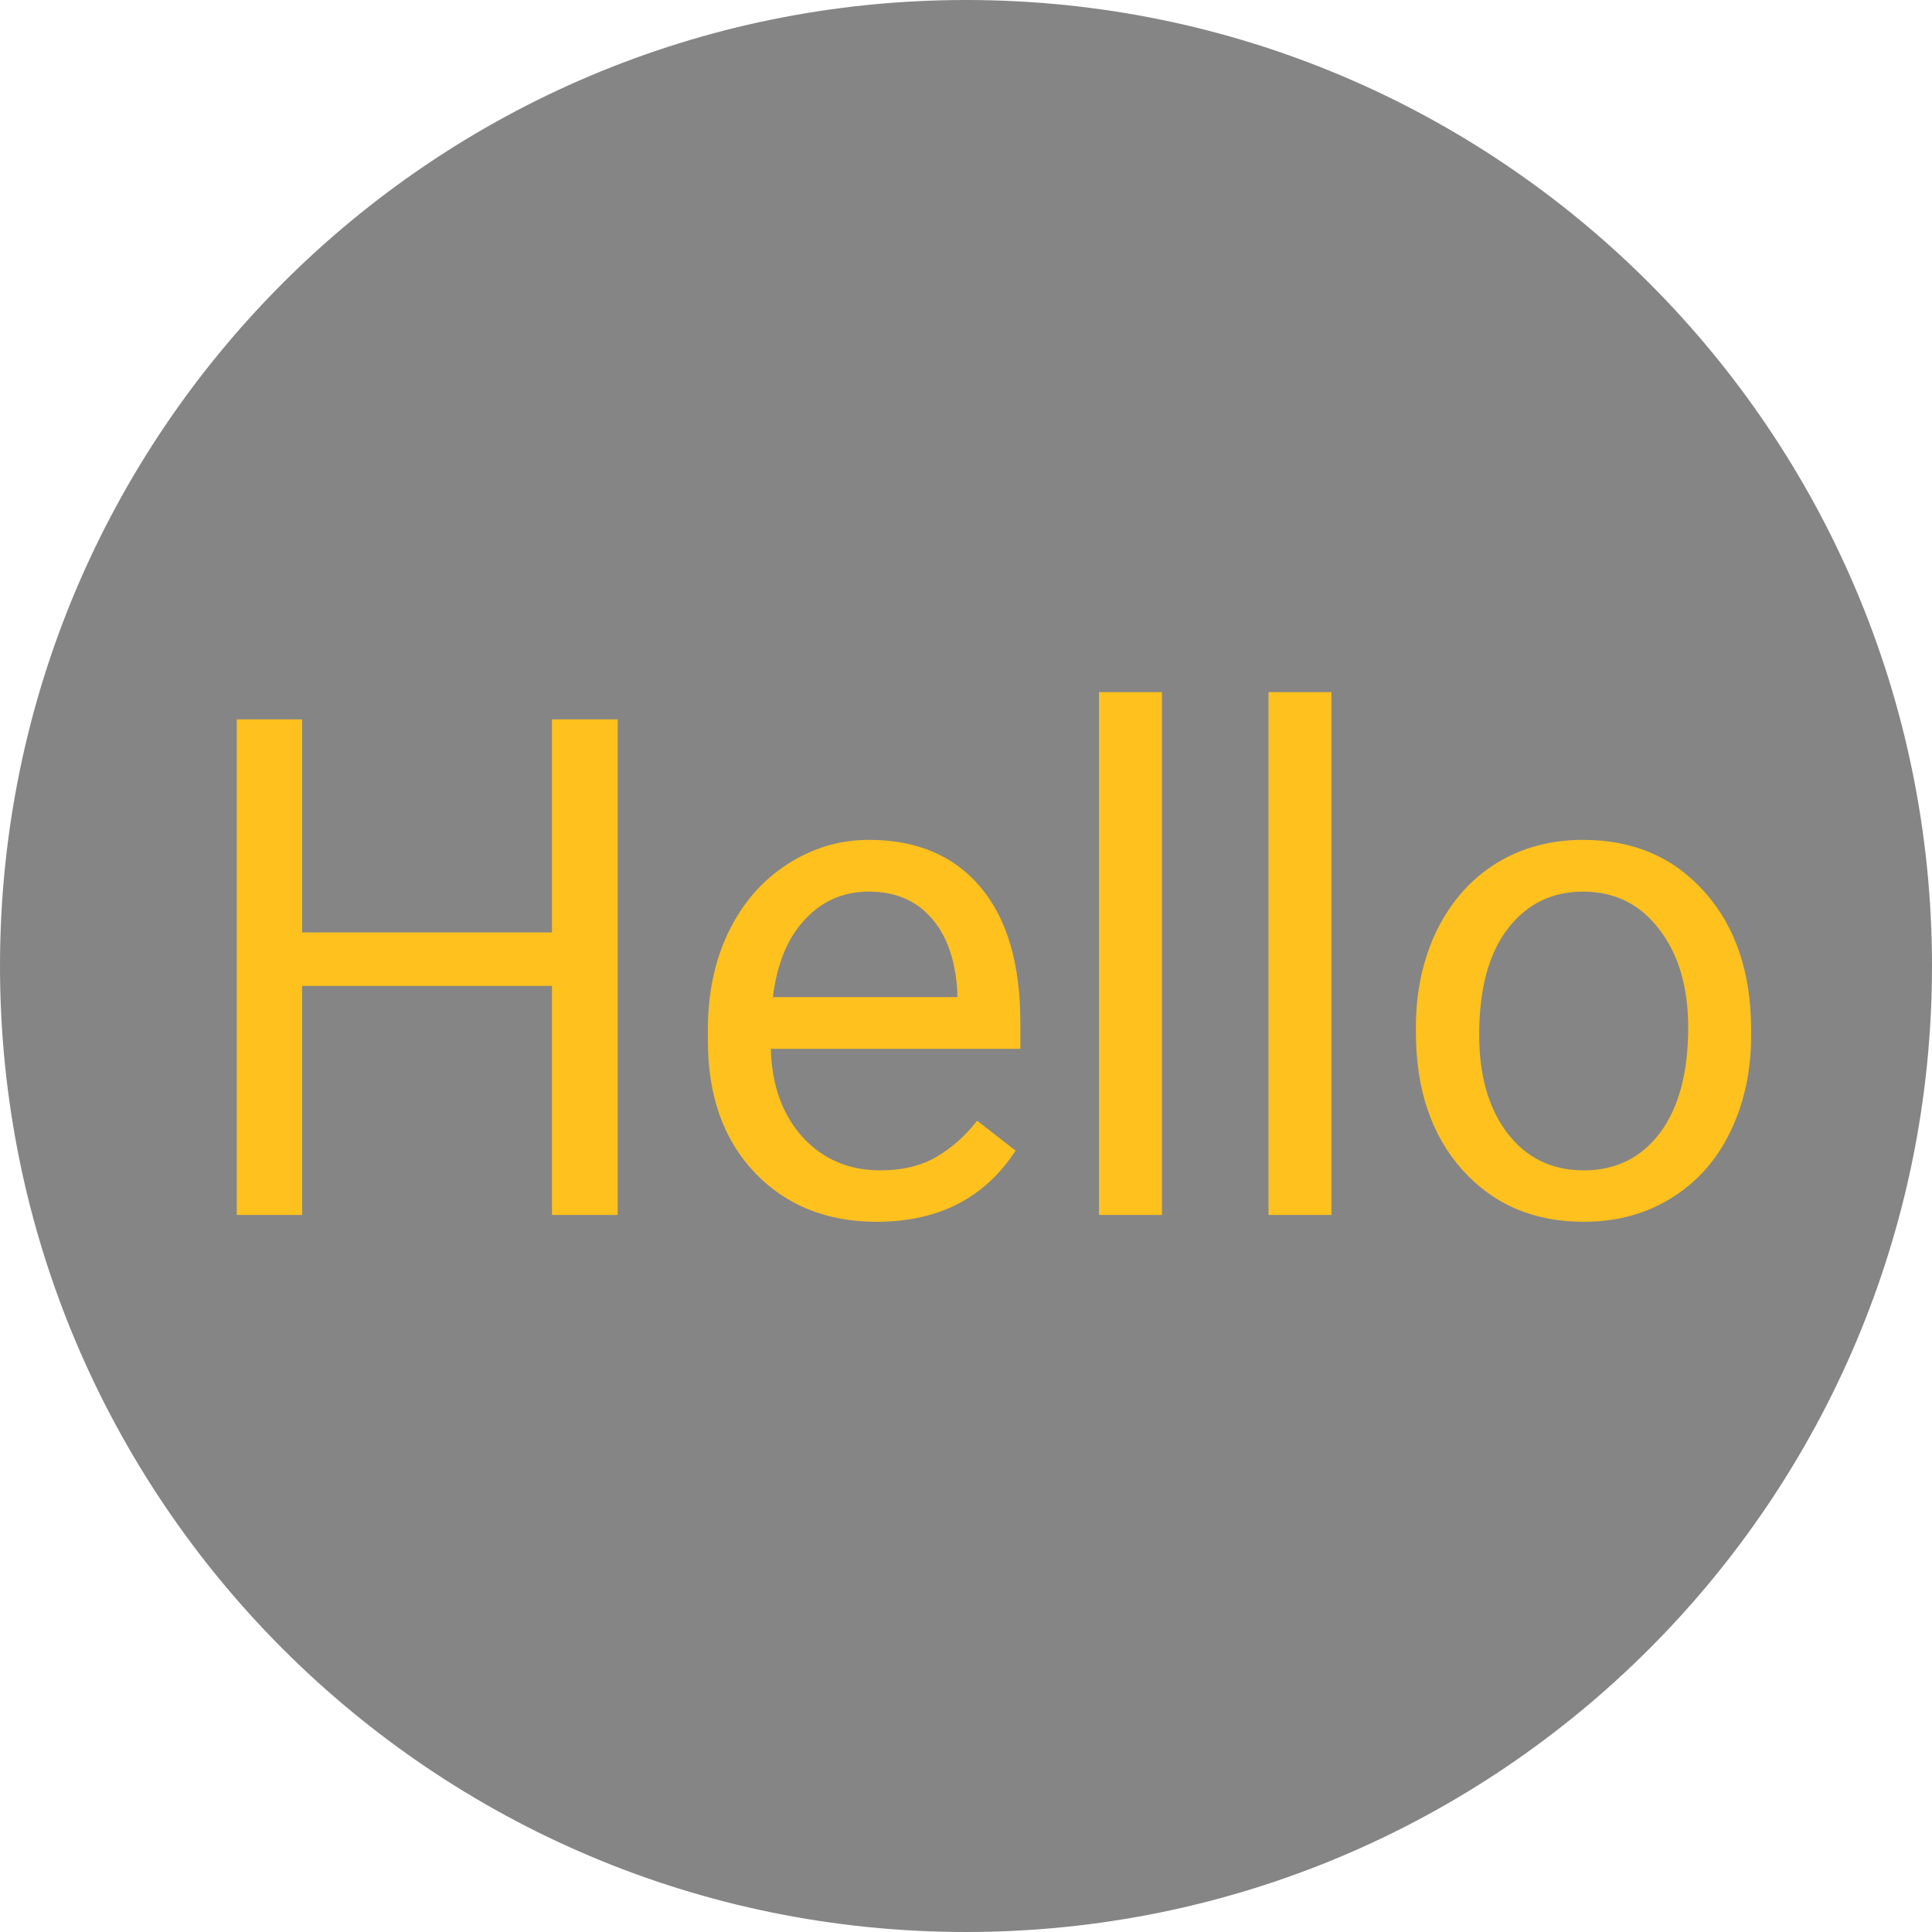
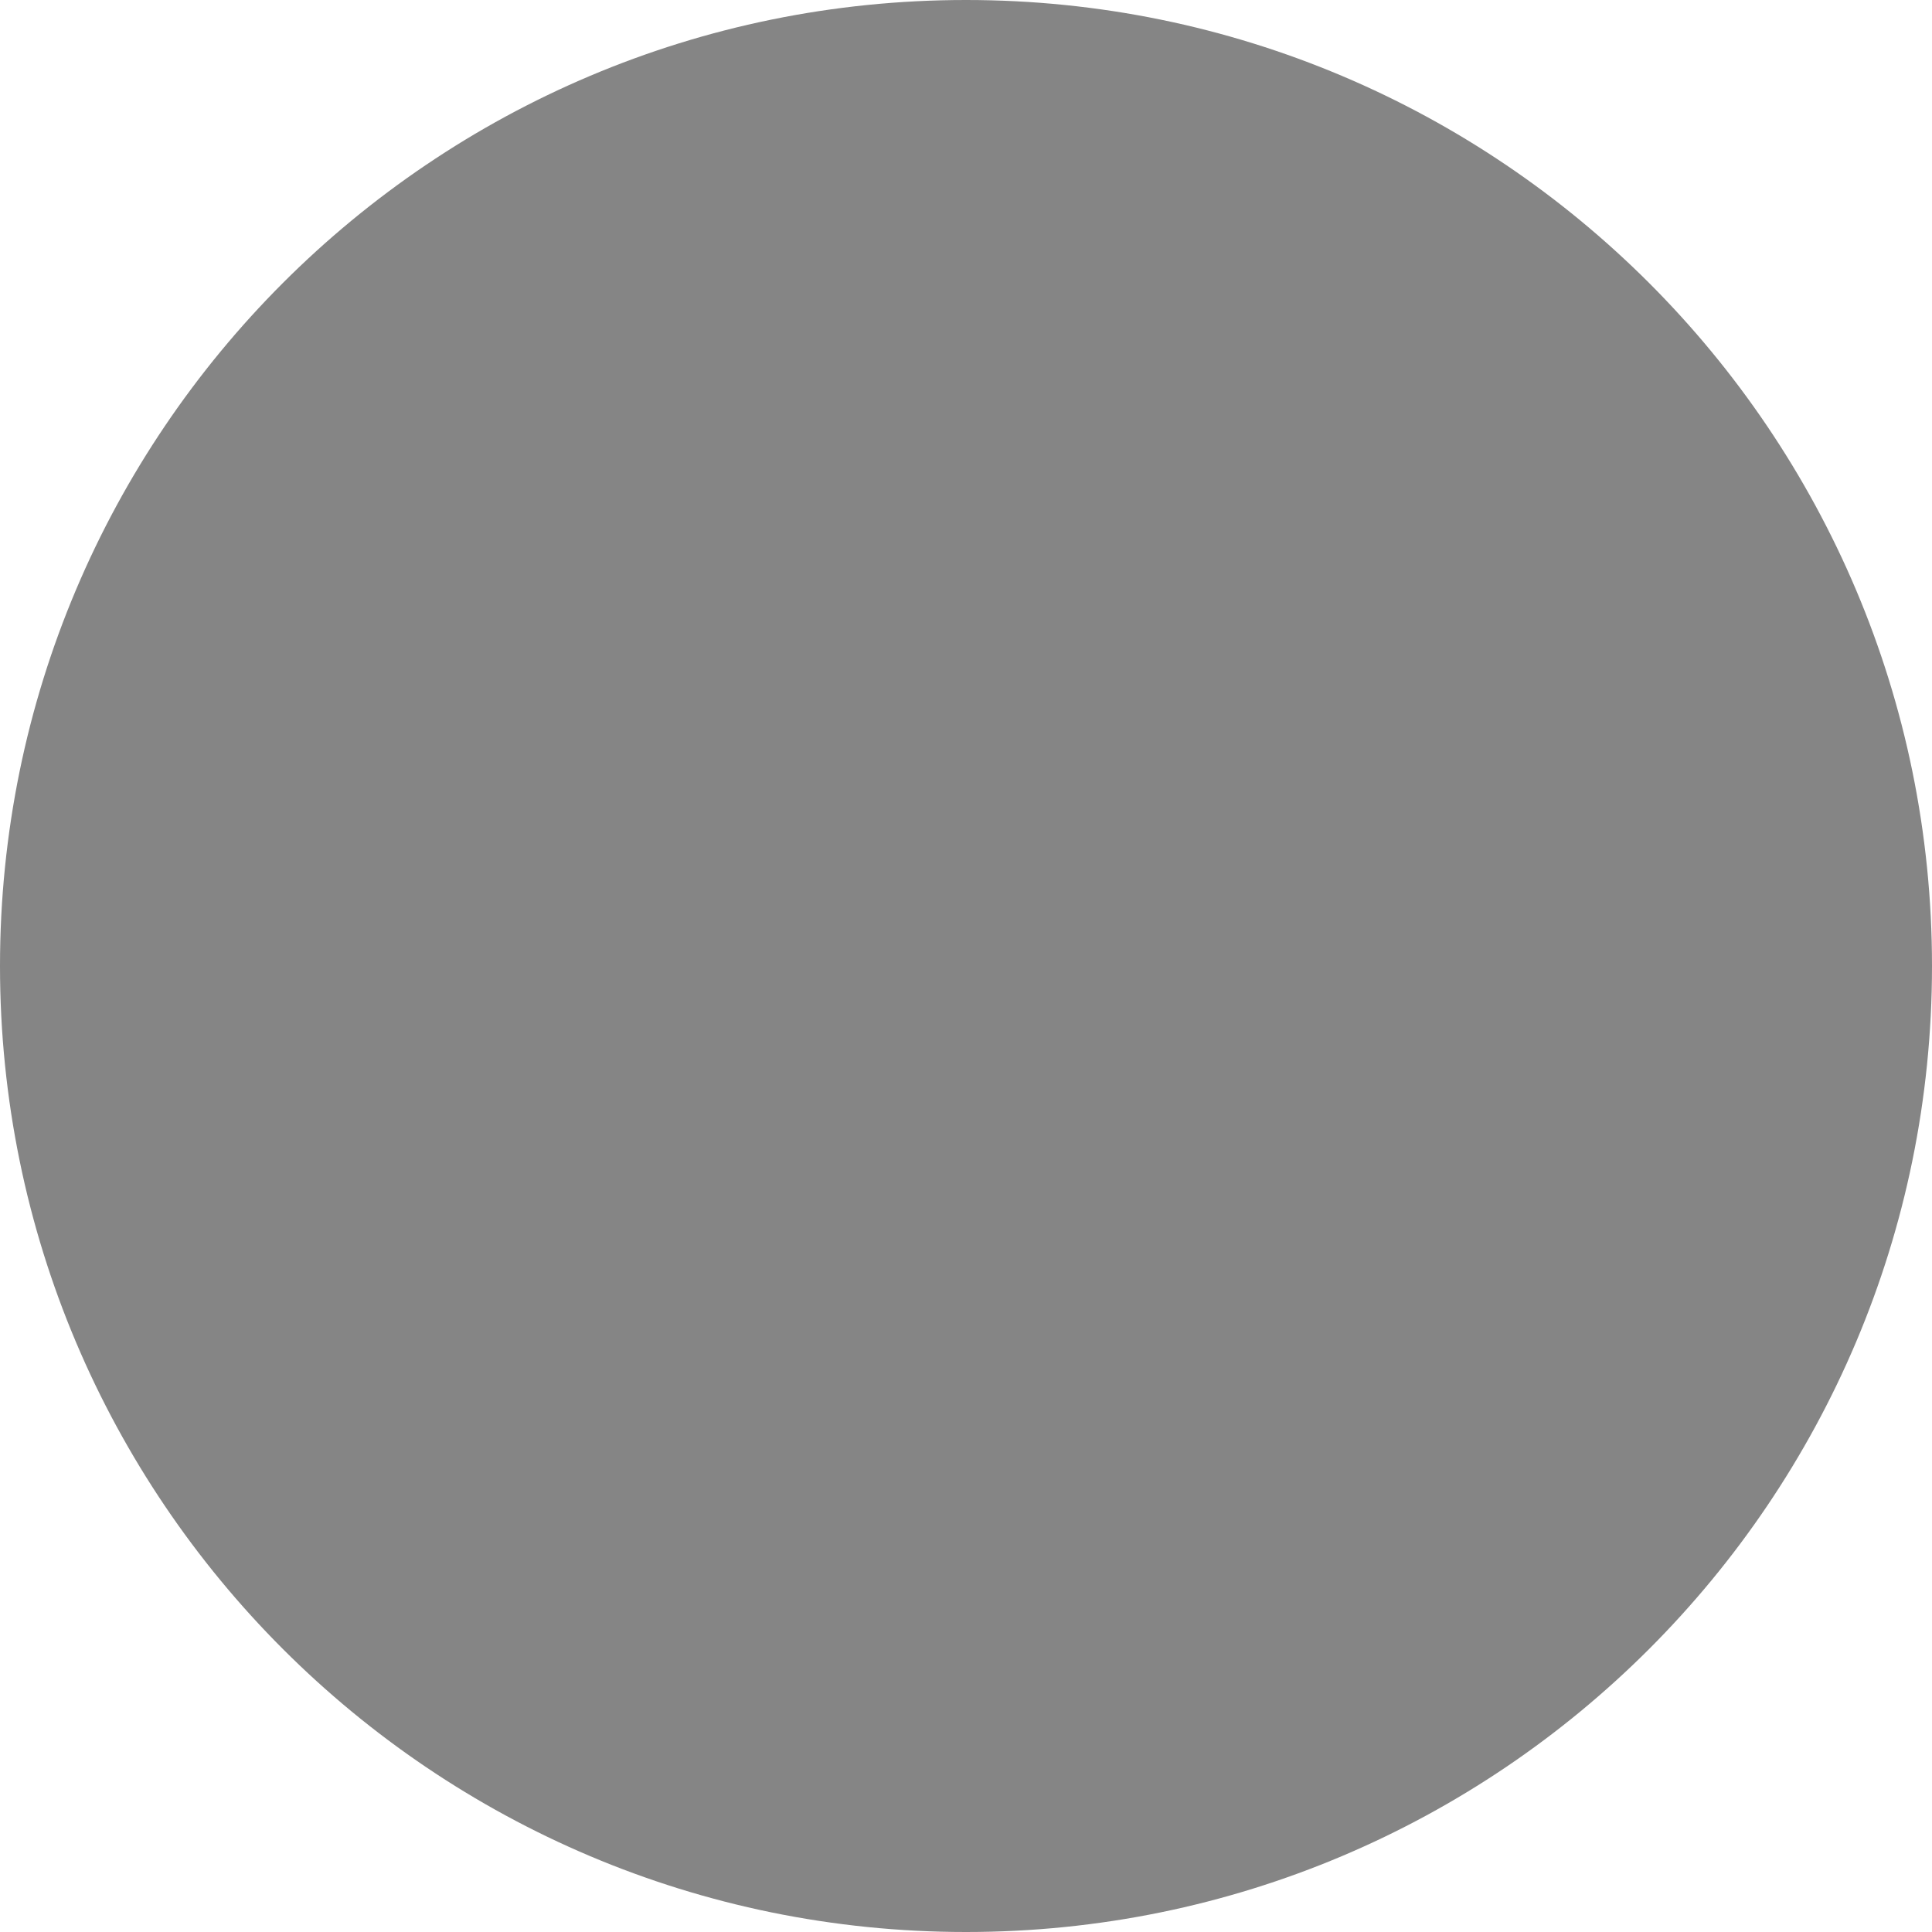
<svg xmlns="http://www.w3.org/2000/svg" width="97" height="97" viewBox="0 0 97 97" fill="none">
  <path d="M48.5 97C75.286 97 97 75.286 97 48.5C97 21.714 75.286 0 48.5 0C21.714 0 0 21.714 0 48.5C0 75.286 21.714 97 48.5 97Z" fill="#858585" />
-   <path d="M31.012 61H27.713V49.498H15.169V61H11.888V36.117H15.169V46.815H27.713V36.117H31.012V61ZM44.017 61.342C41.511 61.342 39.471 60.522 37.899 58.881C36.327 57.229 35.541 55.024 35.541 52.267V51.686C35.541 49.852 35.888 48.217 36.583 46.781C37.289 45.334 38.269 44.206 39.523 43.398C40.787 42.577 42.154 42.167 43.624 42.167C46.028 42.167 47.897 42.959 49.23 44.542C50.562 46.126 51.229 48.393 51.229 51.344V52.66H38.702C38.748 54.483 39.278 55.959 40.291 57.086C41.317 58.203 42.616 58.761 44.188 58.761C45.304 58.761 46.25 58.533 47.025 58.078C47.8 57.622 48.477 57.018 49.059 56.266L50.99 57.77C49.44 60.151 47.116 61.342 44.017 61.342ZM43.624 44.765C42.348 44.765 41.277 45.232 40.411 46.166C39.545 47.089 39.01 48.388 38.805 50.062H48.067V49.823C47.976 48.217 47.543 46.975 46.769 46.098C45.994 45.209 44.946 44.765 43.624 44.765ZM58.338 61H55.177V34.75H58.338V61ZM66.849 61H63.688V34.75H66.849V61ZM71.087 51.584C71.087 49.772 71.441 48.143 72.147 46.696C72.865 45.249 73.856 44.132 75.121 43.346C76.397 42.56 77.849 42.167 79.478 42.167C81.996 42.167 84.03 43.039 85.58 44.782C87.141 46.525 87.921 48.843 87.921 51.737V51.959C87.921 53.76 87.573 55.377 86.878 56.813C86.195 58.237 85.209 59.348 83.922 60.145C82.646 60.943 81.176 61.342 79.513 61.342C77.006 61.342 74.972 60.47 73.412 58.727C71.862 56.984 71.087 54.677 71.087 51.806V51.584ZM74.266 51.959C74.266 54.01 74.739 55.657 75.685 56.898C76.642 58.14 77.918 58.761 79.513 58.761C81.119 58.761 82.395 58.135 83.341 56.881C84.287 55.617 84.759 53.851 84.759 51.584C84.759 49.556 84.275 47.915 83.307 46.662C82.35 45.397 81.074 44.765 79.478 44.765C77.918 44.765 76.659 45.386 75.702 46.627C74.745 47.869 74.266 49.647 74.266 51.959Z" fill="#FFC11E" />
</svg>